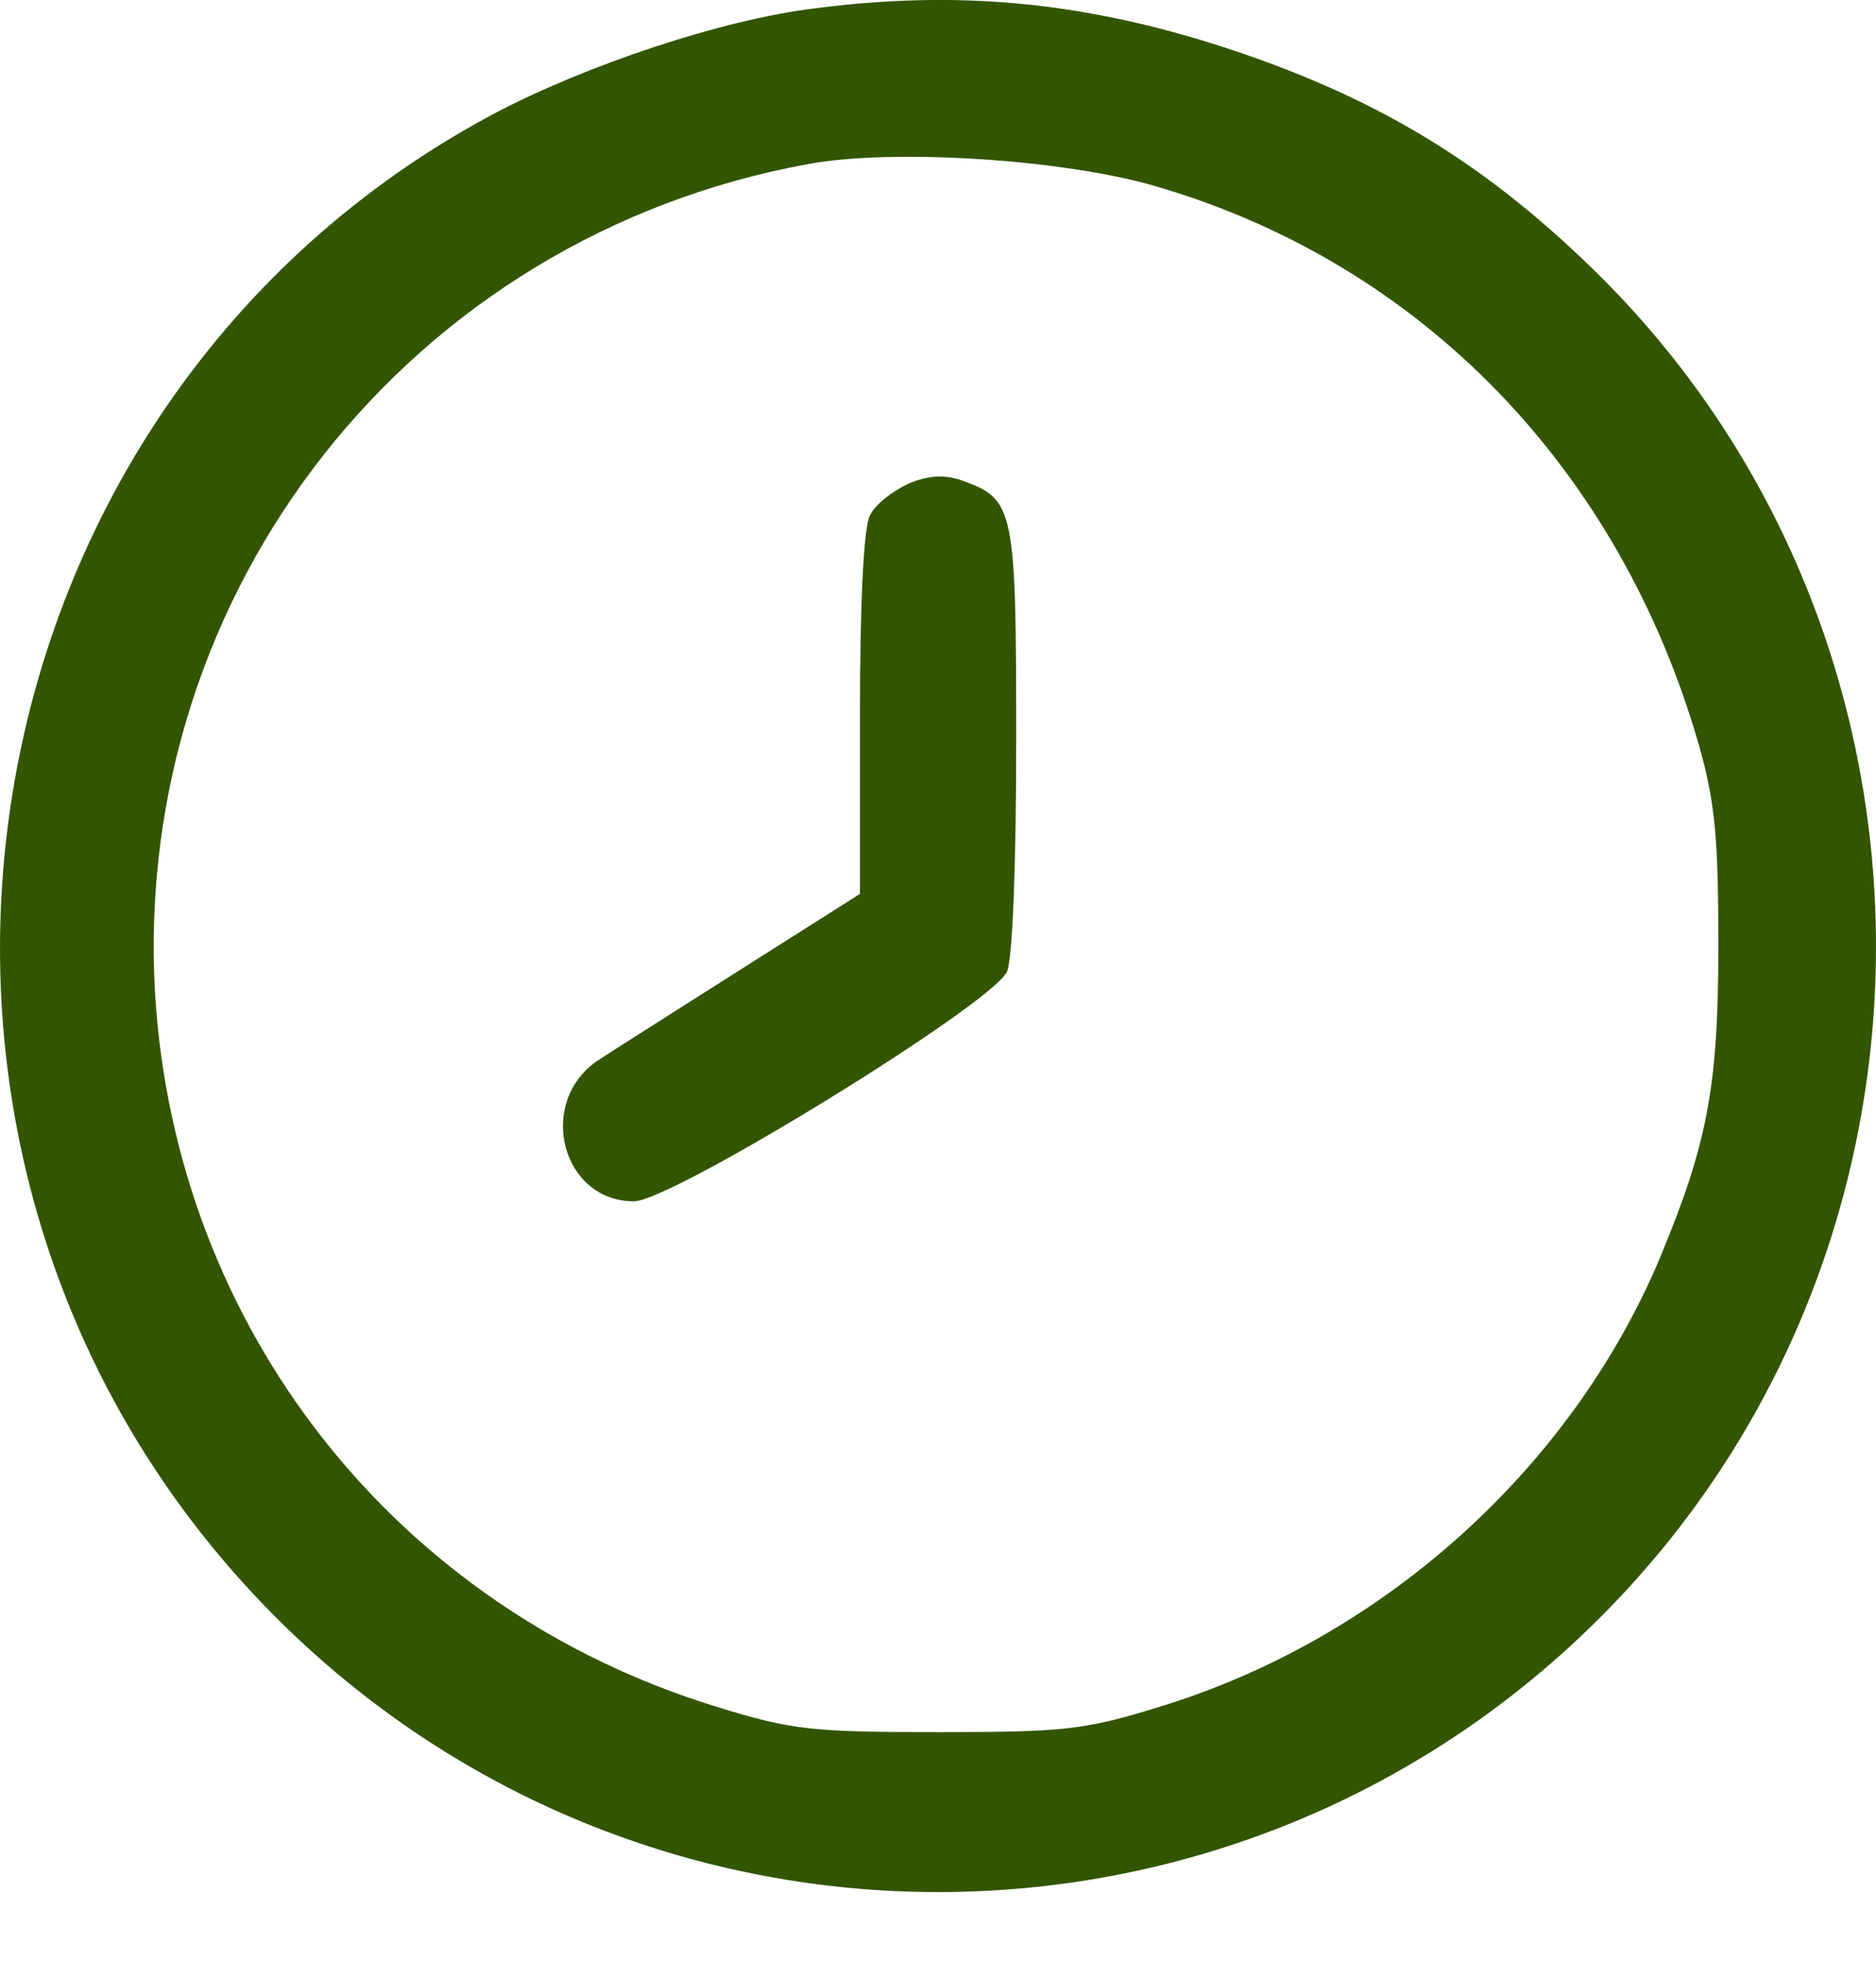
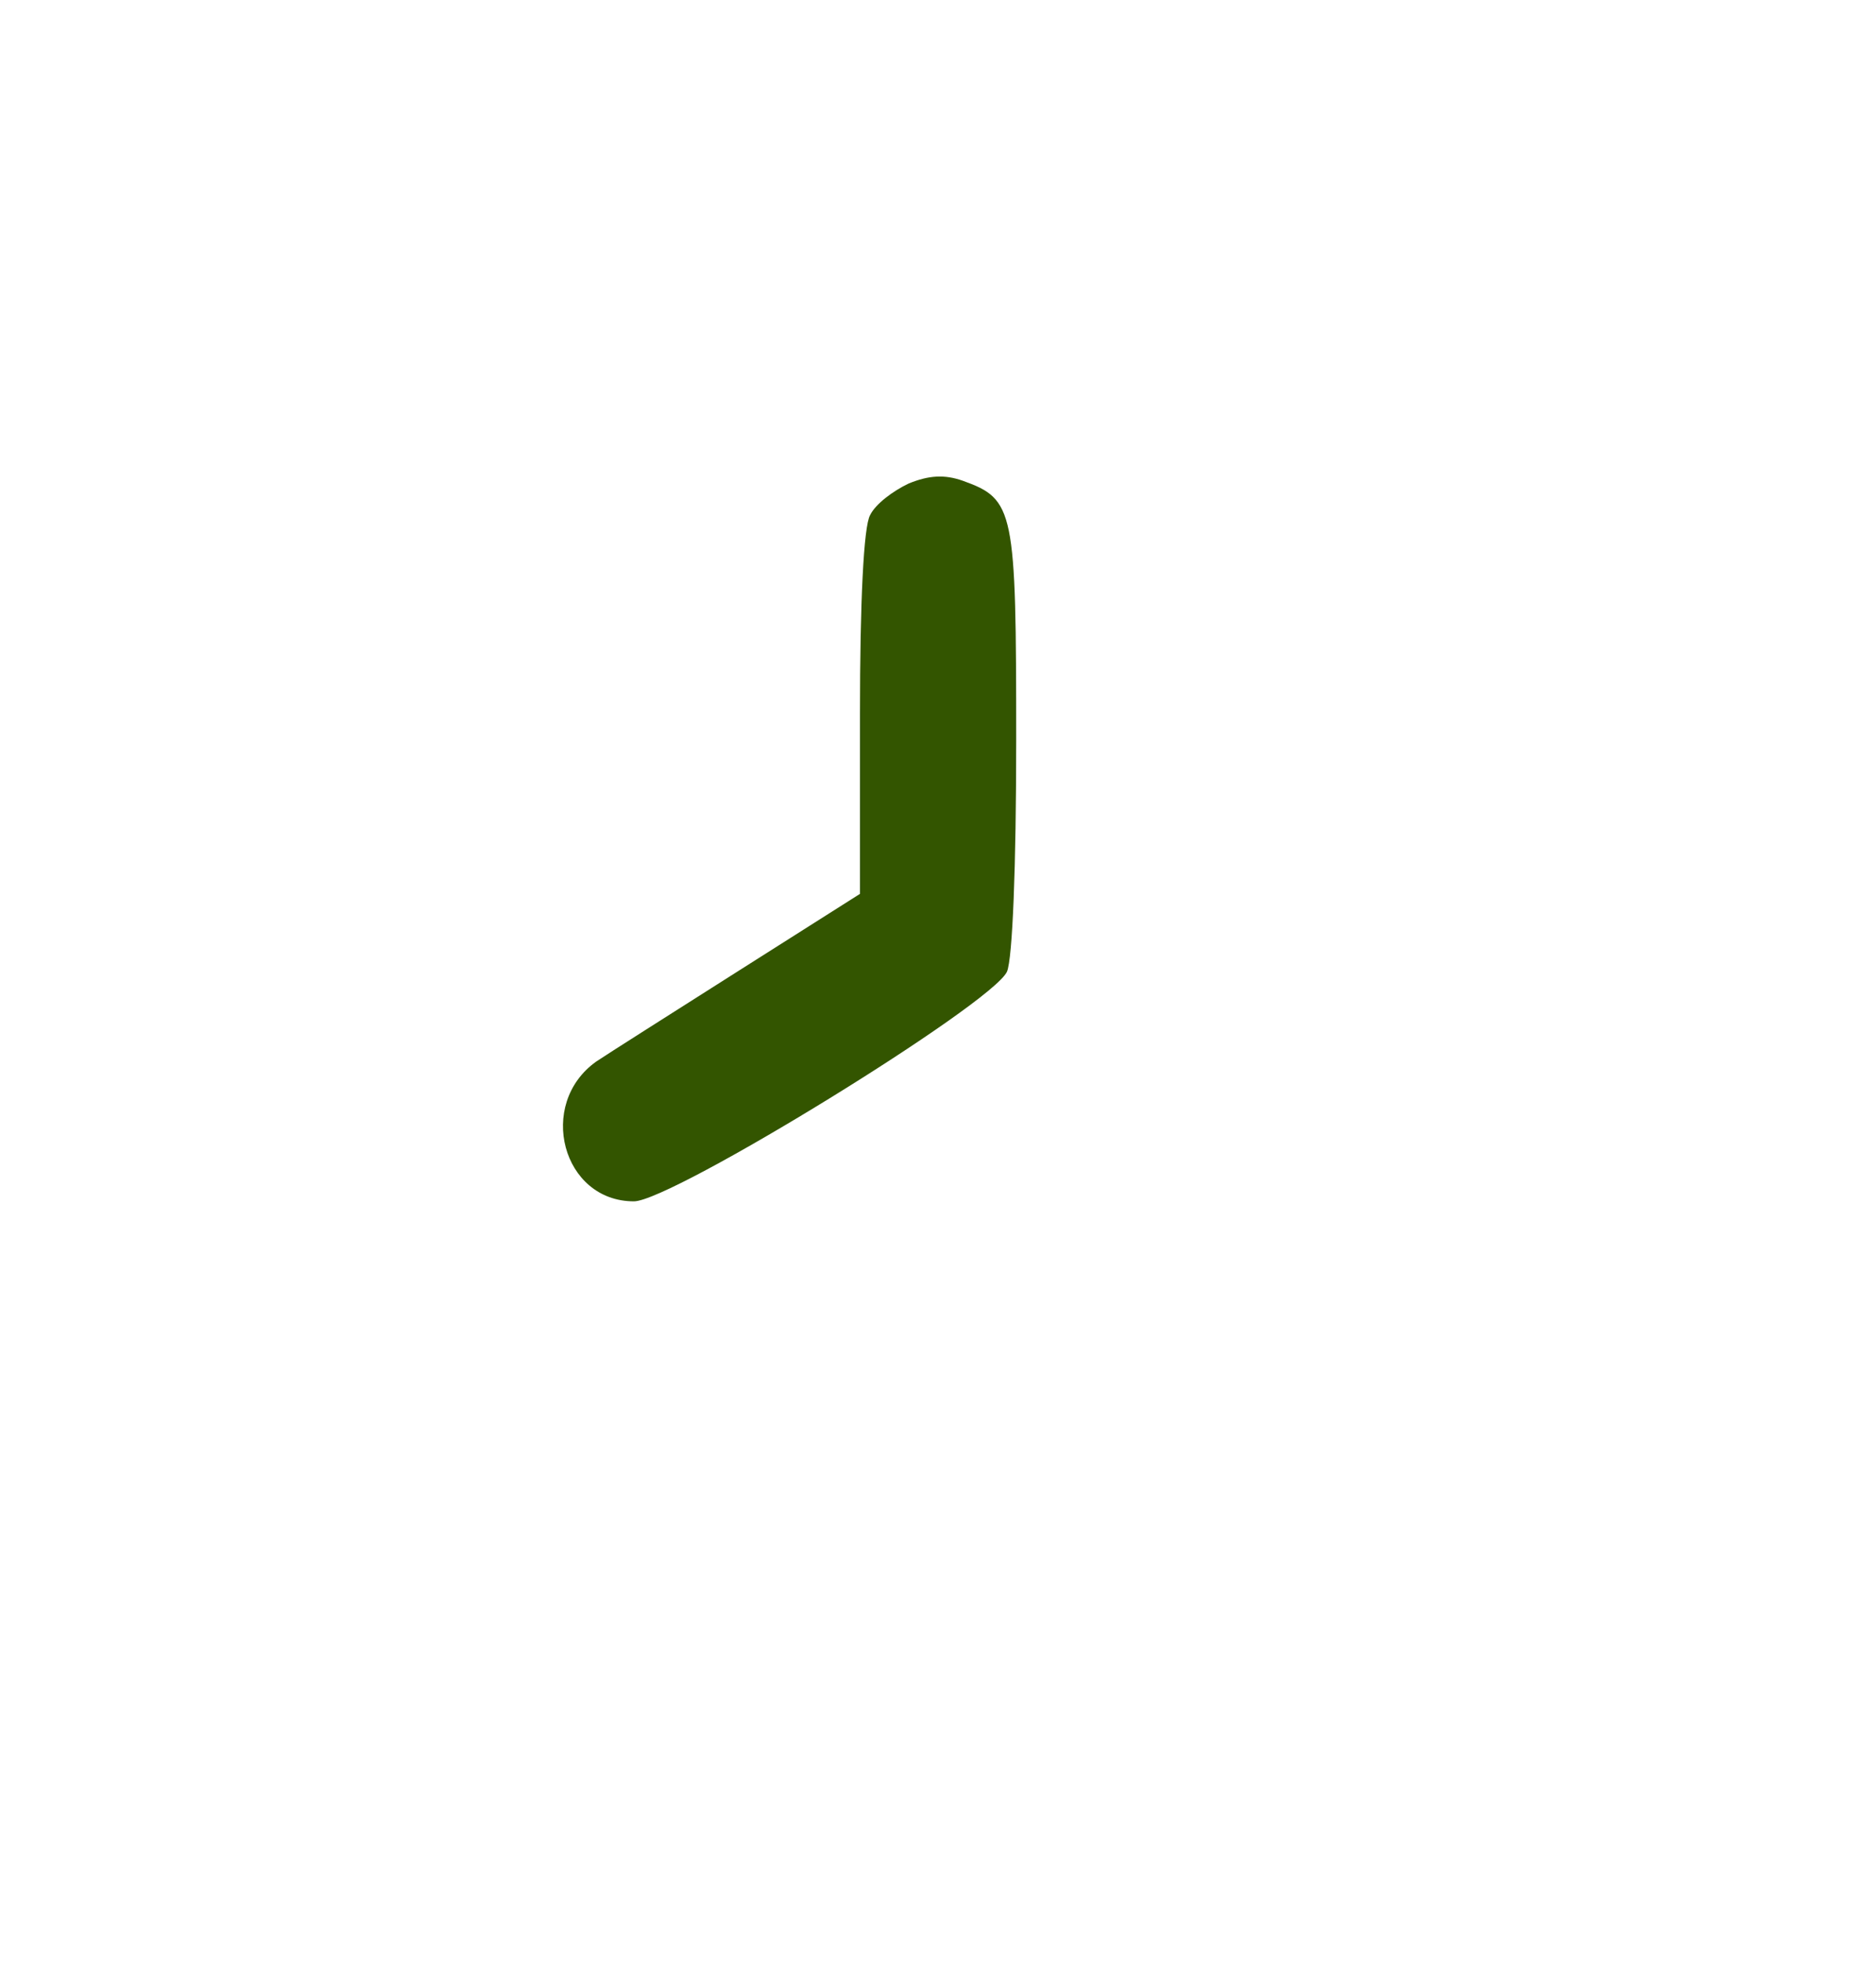
<svg xmlns="http://www.w3.org/2000/svg" width="22" height="23" viewBox="0 0 22 23" fill="none">
-   <path d="M9.557 0.098C8.468 0.229 6.884 0.761 5.806 1.326C-0.553 4.703 -1.975 13.39 2.972 18.69C7.326 23.348 14.676 23.348 19.03 18.69C23.126 14.302 22.964 7.32 18.675 3.15C17.36 1.869 16.077 1.108 14.288 0.533C12.682 0.022 11.227 -0.119 9.557 0.098ZM13.588 2.194C16.681 3.106 18.998 5.506 19.925 8.742C20.119 9.427 20.151 9.85 20.151 11.099C20.151 12.749 20.022 13.412 19.462 14.758C18.416 17.235 16.196 19.222 13.588 20.014C12.715 20.286 12.456 20.308 11.001 20.308C9.546 20.308 9.287 20.286 8.414 20.014C4.642 18.863 2.055 15.573 1.818 11.642C1.549 6.918 4.815 2.77 9.481 1.923C10.484 1.738 12.51 1.869 13.588 2.194Z" fill="#335500" />
  <path d="M10.656 5.669C10.473 5.756 10.268 5.908 10.204 6.039C10.128 6.169 10.085 7.059 10.085 8.373V10.48L8.662 11.382C7.876 11.881 7.121 12.359 6.992 12.446C6.291 12.945 6.593 14.085 7.434 14.085C7.876 14.085 11.637 11.772 11.809 11.392C11.874 11.24 11.917 10.165 11.917 8.678C11.917 5.974 11.896 5.854 11.292 5.637C11.077 5.561 10.893 5.572 10.656 5.669Z" fill="#335500" />
</svg>